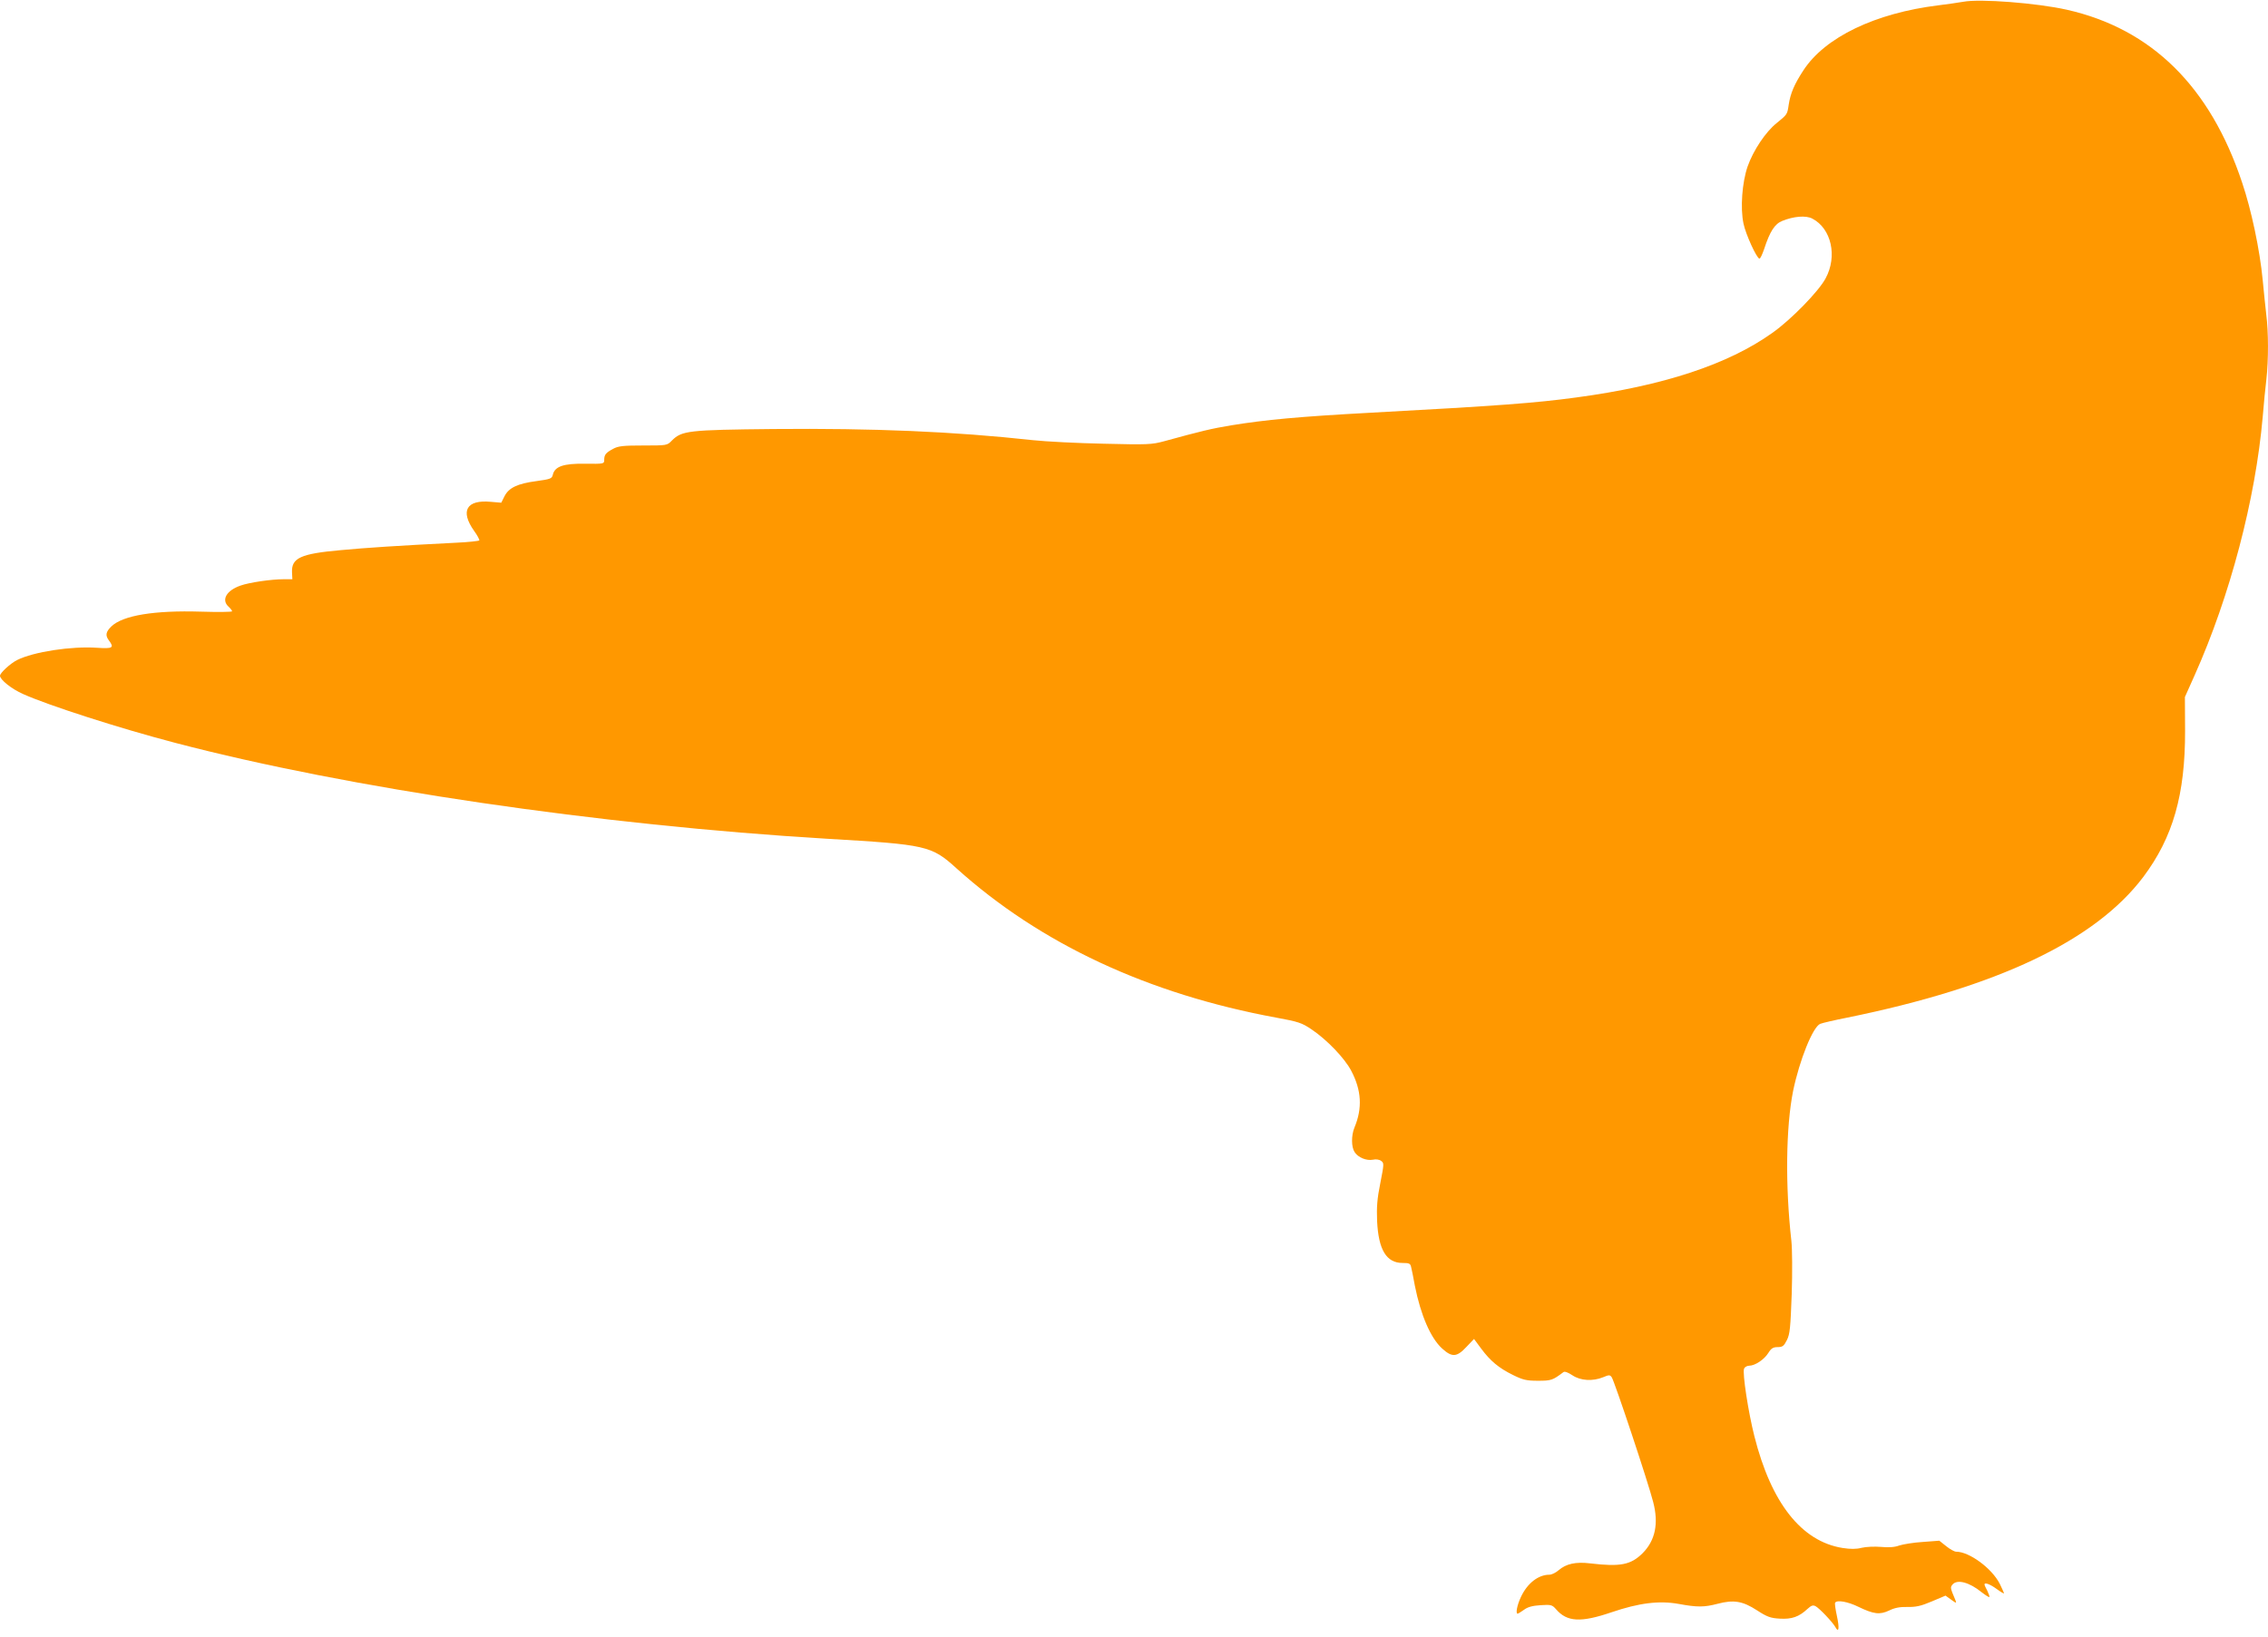
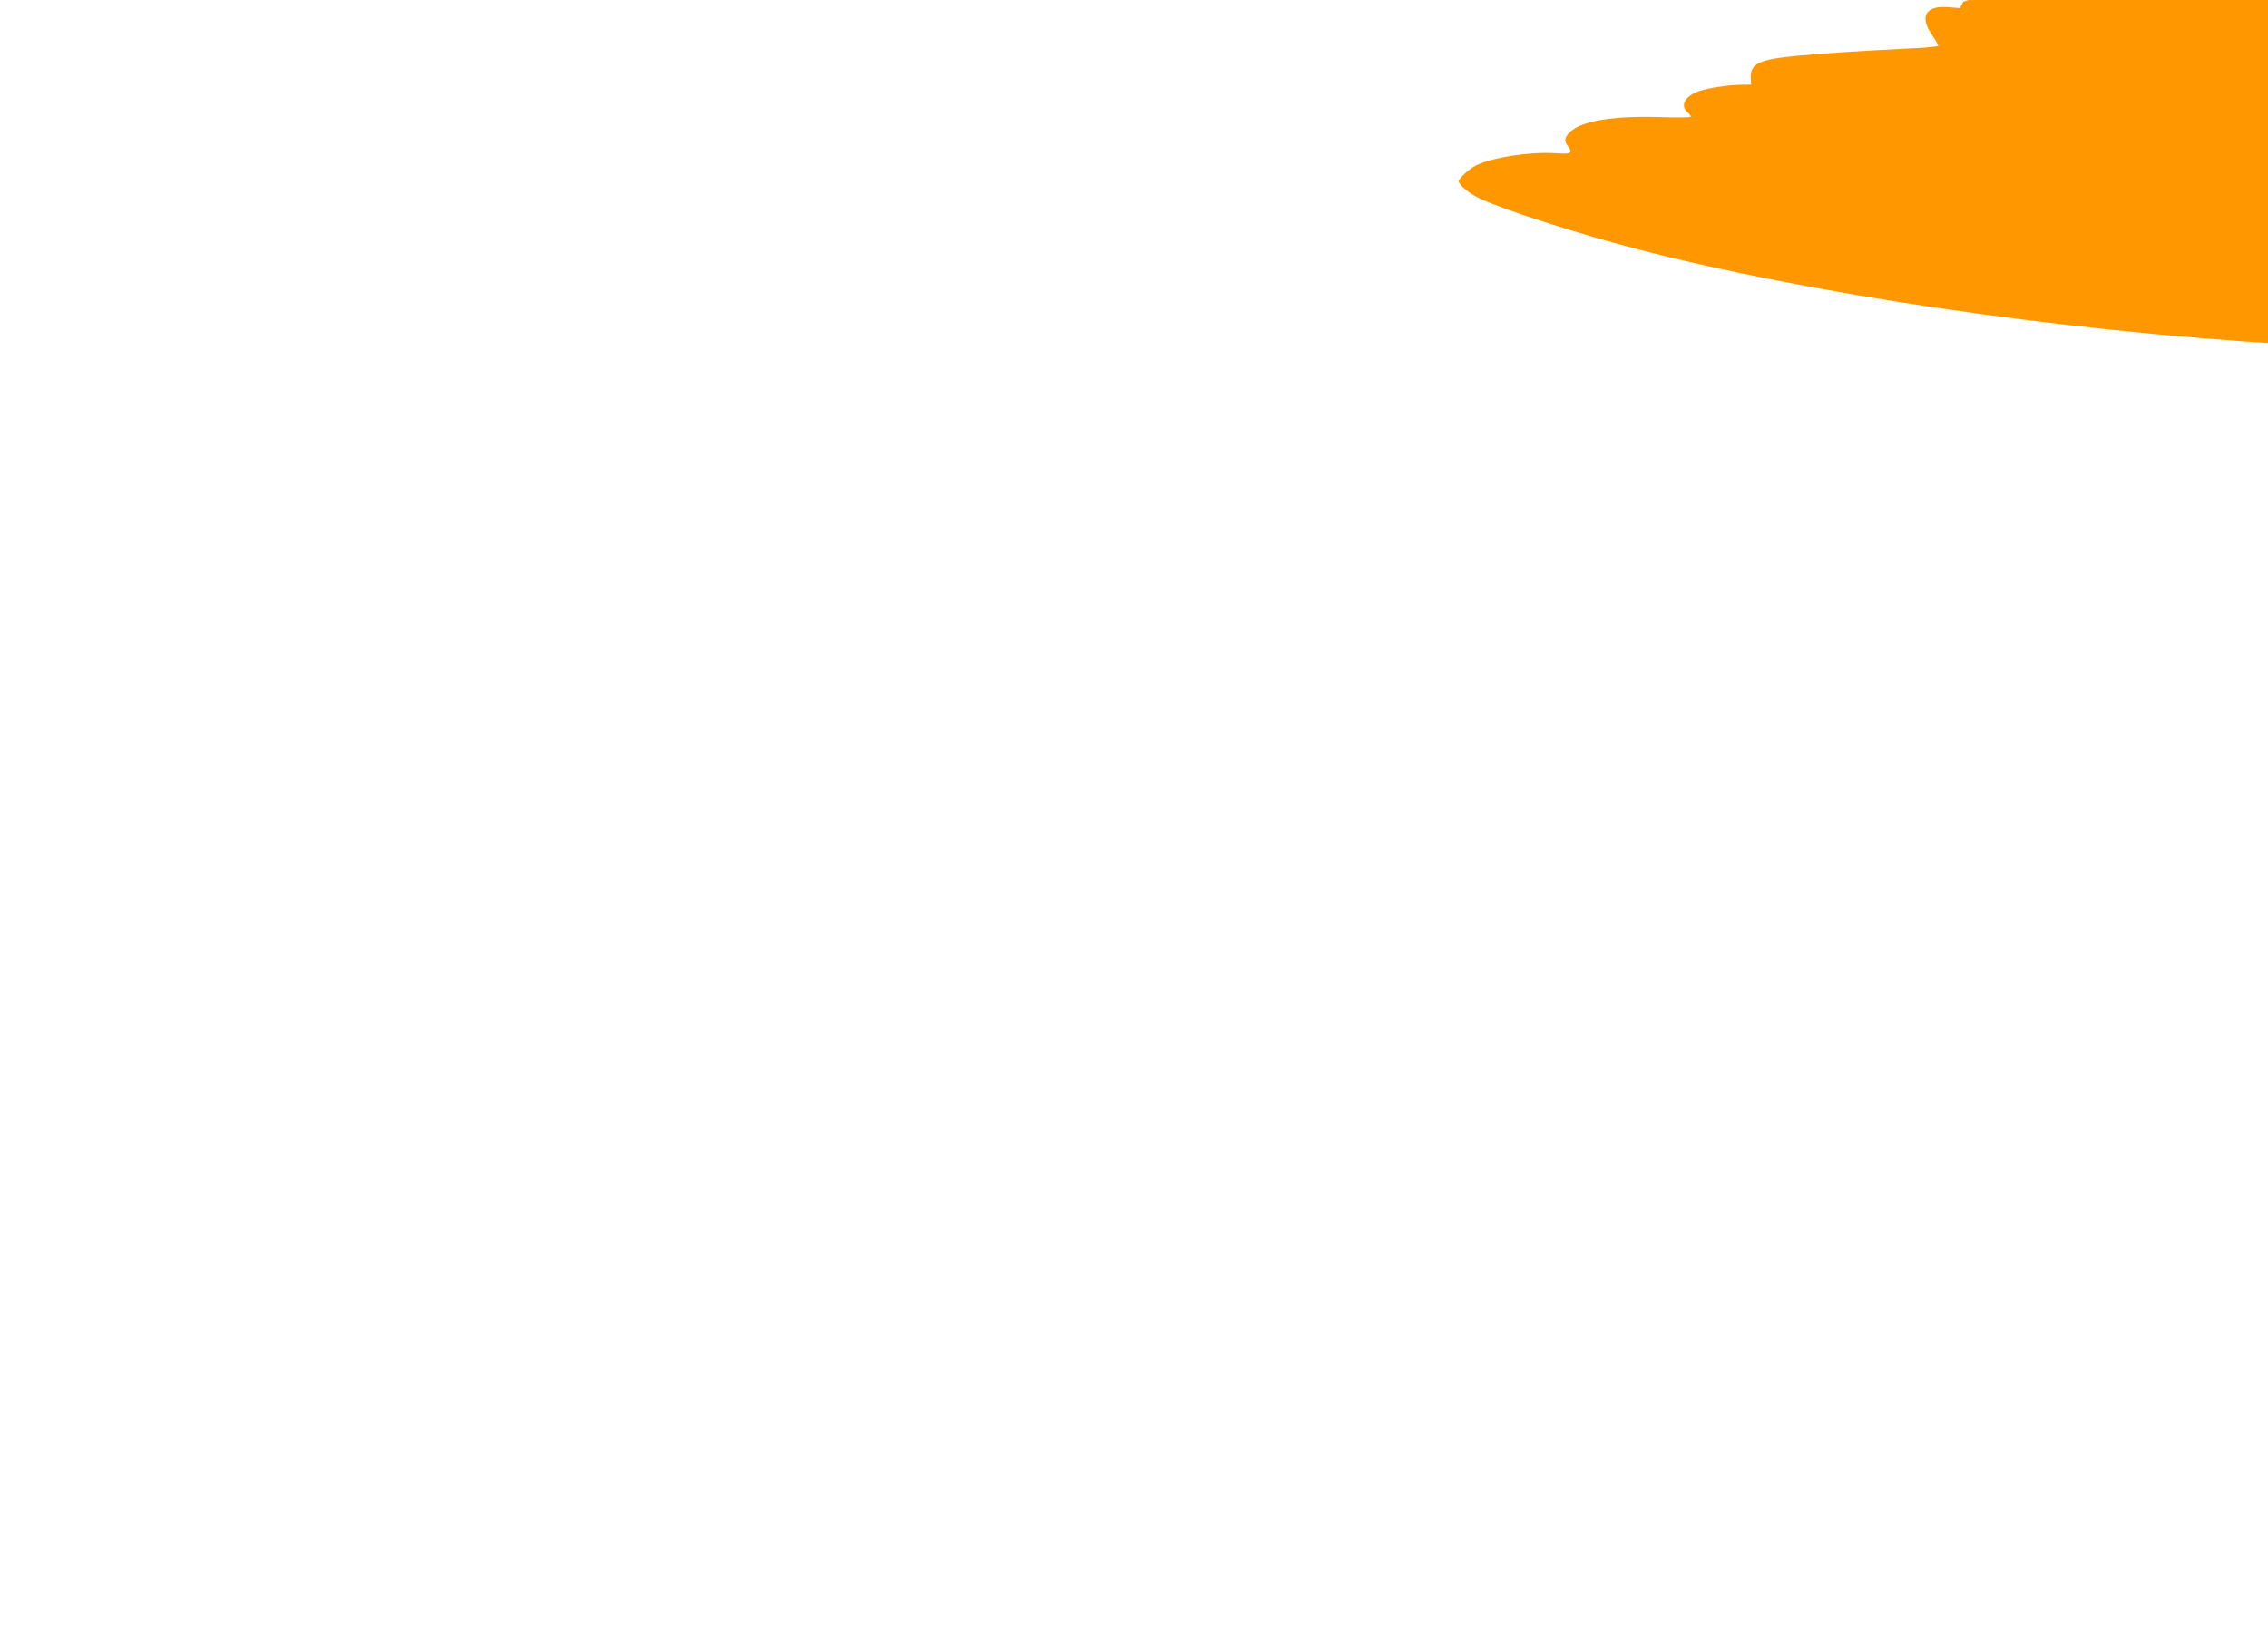
<svg xmlns="http://www.w3.org/2000/svg" version="1.0" width="1280pt" height="924pt" viewBox="0 0 1280 924" preserveAspectRatio="xMidYMid meet">
  <g transform="translate(0,924) scale(0.1,-0.1)" fill="#ff9800" stroke="none">
-     <path d="M11080 9230 c-25 -4 -88 -14 -140 -20 -357 -44 -640 -180 -762 -367 -51 -78 -73 -129 -83 -194 -8 -55 -8 -55 -67 -103 -63 -50 -133 -155 -165 -246 -31 -90 -42 -235 -23 -323 12 -59 75 -197 90 -197 5 0 16 24 26 53 33 101 60 143 103 160 64 26 133 32 169 13 108 -56 143 -213 75 -338 -39 -73 -195 -233 -300 -307 -249 -178 -615 -299 -1108 -365 -228 -31 -437 -47 -1160 -86 -406 -22 -595 -40 -785 -71 -115 -19 -168 -32 -380 -90 -70 -19 -93 -20 -340 -14 -146 3 -326 12 -400 20 -447 49 -900 68 -1465 63 -483 -5 -517 -9 -574 -66 -26 -27 -28 -27 -161 -27 -113 0 -141 -3 -170 -19 -41 -22 -50 -33 -50 -63 0 -22 -3 -22 -108 -21 -121 2 -171 -15 -182 -62 -5 -22 -13 -25 -92 -36 -108 -14 -157 -38 -181 -86 l-18 -36 -59 5 c-137 13 -174 -51 -95 -163 19 -26 32 -51 30 -55 -3 -3 -62 -10 -132 -13 -337 -17 -501 -28 -652 -42 -224 -20 -276 -44 -273 -124 l2 -40 -49 0 c-69 0 -194 -18 -244 -36 -80 -28 -109 -81 -67 -119 11 -10 20 -22 20 -26 0 -4 -80 -5 -177 -2 -261 8 -439 -21 -504 -83 -32 -31 -36 -51 -14 -80 31 -41 21 -47 -67 -41 -146 10 -359 -23 -451 -69 -38 -19 -97 -73 -97 -89 0 -22 66 -75 130 -103 142 -64 546 -194 860 -276 981 -257 2390 -464 3675 -541 565 -33 592 -39 733 -167 473 -426 1082 -710 1805 -843 125 -23 144 -29 200 -67 86 -58 186 -162 223 -233 58 -110 64 -211 18 -321 -18 -44 -18 -109 1 -138 20 -31 67 -50 104 -43 16 4 36 1 46 -7 17 -12 16 -18 -5 -126 -18 -89 -21 -134 -18 -214 8 -163 53 -236 144 -236 37 0 44 -3 48 -23 3 -12 13 -59 21 -105 33 -166 89 -296 154 -355 56 -51 83 -49 137 9 l43 45 40 -54 c51 -69 99 -110 181 -150 55 -27 75 -32 140 -32 75 0 83 3 144 49 7 5 26 -2 50 -18 46 -31 115 -35 174 -11 33 14 38 14 48 0 15 -20 207 -597 234 -704 32 -122 12 -217 -59 -289 -67 -67 -127 -78 -296 -58 -82 10 -136 -2 -179 -39 -16 -14 -39 -25 -52 -25 -62 0 -124 -48 -160 -125 -22 -46 -31 -95 -19 -95 3 0 19 10 36 22 21 16 48 23 93 26 60 4 66 2 88 -23 62 -72 140 -76 313 -17 156 53 269 67 380 47 103 -19 143 -19 219 1 91 24 142 15 222 -37 57 -37 76 -44 129 -47 67 -4 108 10 156 55 22 20 31 23 46 15 22 -12 95 -89 111 -117 20 -37 24 -6 9 62 -8 37 -13 71 -10 75 10 17 72 6 131 -23 87 -42 121 -46 174 -21 30 15 60 21 103 20 47 -1 76 5 137 31 l78 33 32 -23 c29 -21 31 -21 24 -3 -29 69 -30 72 -17 88 26 32 95 14 165 -43 22 -17 41 -29 43 -27 3 2 -3 18 -11 35 -9 16 -16 32 -16 36 0 13 31 2 68 -25 23 -17 42 -28 42 -25 0 3 -11 27 -24 54 -45 88 -172 181 -246 181 -10 0 -35 14 -56 31 l-39 31 -93 -7 c-51 -3 -111 -13 -133 -20 -26 -10 -60 -12 -103 -8 -36 3 -84 1 -109 -5 -31 -8 -62 -8 -108 -1 -232 37 -403 254 -498 632 -34 134 -68 355 -58 380 3 9 17 17 29 17 33 0 85 35 108 72 16 26 27 33 53 33 27 0 35 6 52 40 17 34 20 71 27 260 4 121 3 256 -2 300 -35 311 -31 643 10 847 36 173 111 361 153 378 12 5 81 21 152 35 850 173 1400 435 1671 794 168 224 237 466 236 826 l-1 190 55 123 c200 448 343 992 384 1457 6 72 15 168 21 215 12 109 12 265 -1 366 -5 43 -14 131 -20 194 -16 168 -64 396 -116 549 -180 542 -511 868 -989 976 -169 38 -491 63 -585 45z" />
+     <path d="M11080 9230 l-18 -36 -59 5 c-137 13 -174 -51 -95 -163 19 -26 32 -51 30 -55 -3 -3 -62 -10 -132 -13 -337 -17 -501 -28 -652 -42 -224 -20 -276 -44 -273 -124 l2 -40 -49 0 c-69 0 -194 -18 -244 -36 -80 -28 -109 -81 -67 -119 11 -10 20 -22 20 -26 0 -4 -80 -5 -177 -2 -261 8 -439 -21 -504 -83 -32 -31 -36 -51 -14 -80 31 -41 21 -47 -67 -41 -146 10 -359 -23 -451 -69 -38 -19 -97 -73 -97 -89 0 -22 66 -75 130 -103 142 -64 546 -194 860 -276 981 -257 2390 -464 3675 -541 565 -33 592 -39 733 -167 473 -426 1082 -710 1805 -843 125 -23 144 -29 200 -67 86 -58 186 -162 223 -233 58 -110 64 -211 18 -321 -18 -44 -18 -109 1 -138 20 -31 67 -50 104 -43 16 4 36 1 46 -7 17 -12 16 -18 -5 -126 -18 -89 -21 -134 -18 -214 8 -163 53 -236 144 -236 37 0 44 -3 48 -23 3 -12 13 -59 21 -105 33 -166 89 -296 154 -355 56 -51 83 -49 137 9 l43 45 40 -54 c51 -69 99 -110 181 -150 55 -27 75 -32 140 -32 75 0 83 3 144 49 7 5 26 -2 50 -18 46 -31 115 -35 174 -11 33 14 38 14 48 0 15 -20 207 -597 234 -704 32 -122 12 -217 -59 -289 -67 -67 -127 -78 -296 -58 -82 10 -136 -2 -179 -39 -16 -14 -39 -25 -52 -25 -62 0 -124 -48 -160 -125 -22 -46 -31 -95 -19 -95 3 0 19 10 36 22 21 16 48 23 93 26 60 4 66 2 88 -23 62 -72 140 -76 313 -17 156 53 269 67 380 47 103 -19 143 -19 219 1 91 24 142 15 222 -37 57 -37 76 -44 129 -47 67 -4 108 10 156 55 22 20 31 23 46 15 22 -12 95 -89 111 -117 20 -37 24 -6 9 62 -8 37 -13 71 -10 75 10 17 72 6 131 -23 87 -42 121 -46 174 -21 30 15 60 21 103 20 47 -1 76 5 137 31 l78 33 32 -23 c29 -21 31 -21 24 -3 -29 69 -30 72 -17 88 26 32 95 14 165 -43 22 -17 41 -29 43 -27 3 2 -3 18 -11 35 -9 16 -16 32 -16 36 0 13 31 2 68 -25 23 -17 42 -28 42 -25 0 3 -11 27 -24 54 -45 88 -172 181 -246 181 -10 0 -35 14 -56 31 l-39 31 -93 -7 c-51 -3 -111 -13 -133 -20 -26 -10 -60 -12 -103 -8 -36 3 -84 1 -109 -5 -31 -8 -62 -8 -108 -1 -232 37 -403 254 -498 632 -34 134 -68 355 -58 380 3 9 17 17 29 17 33 0 85 35 108 72 16 26 27 33 53 33 27 0 35 6 52 40 17 34 20 71 27 260 4 121 3 256 -2 300 -35 311 -31 643 10 847 36 173 111 361 153 378 12 5 81 21 152 35 850 173 1400 435 1671 794 168 224 237 466 236 826 l-1 190 55 123 c200 448 343 992 384 1457 6 72 15 168 21 215 12 109 12 265 -1 366 -5 43 -14 131 -20 194 -16 168 -64 396 -116 549 -180 542 -511 868 -989 976 -169 38 -491 63 -585 45z" />
  </g>
</svg>